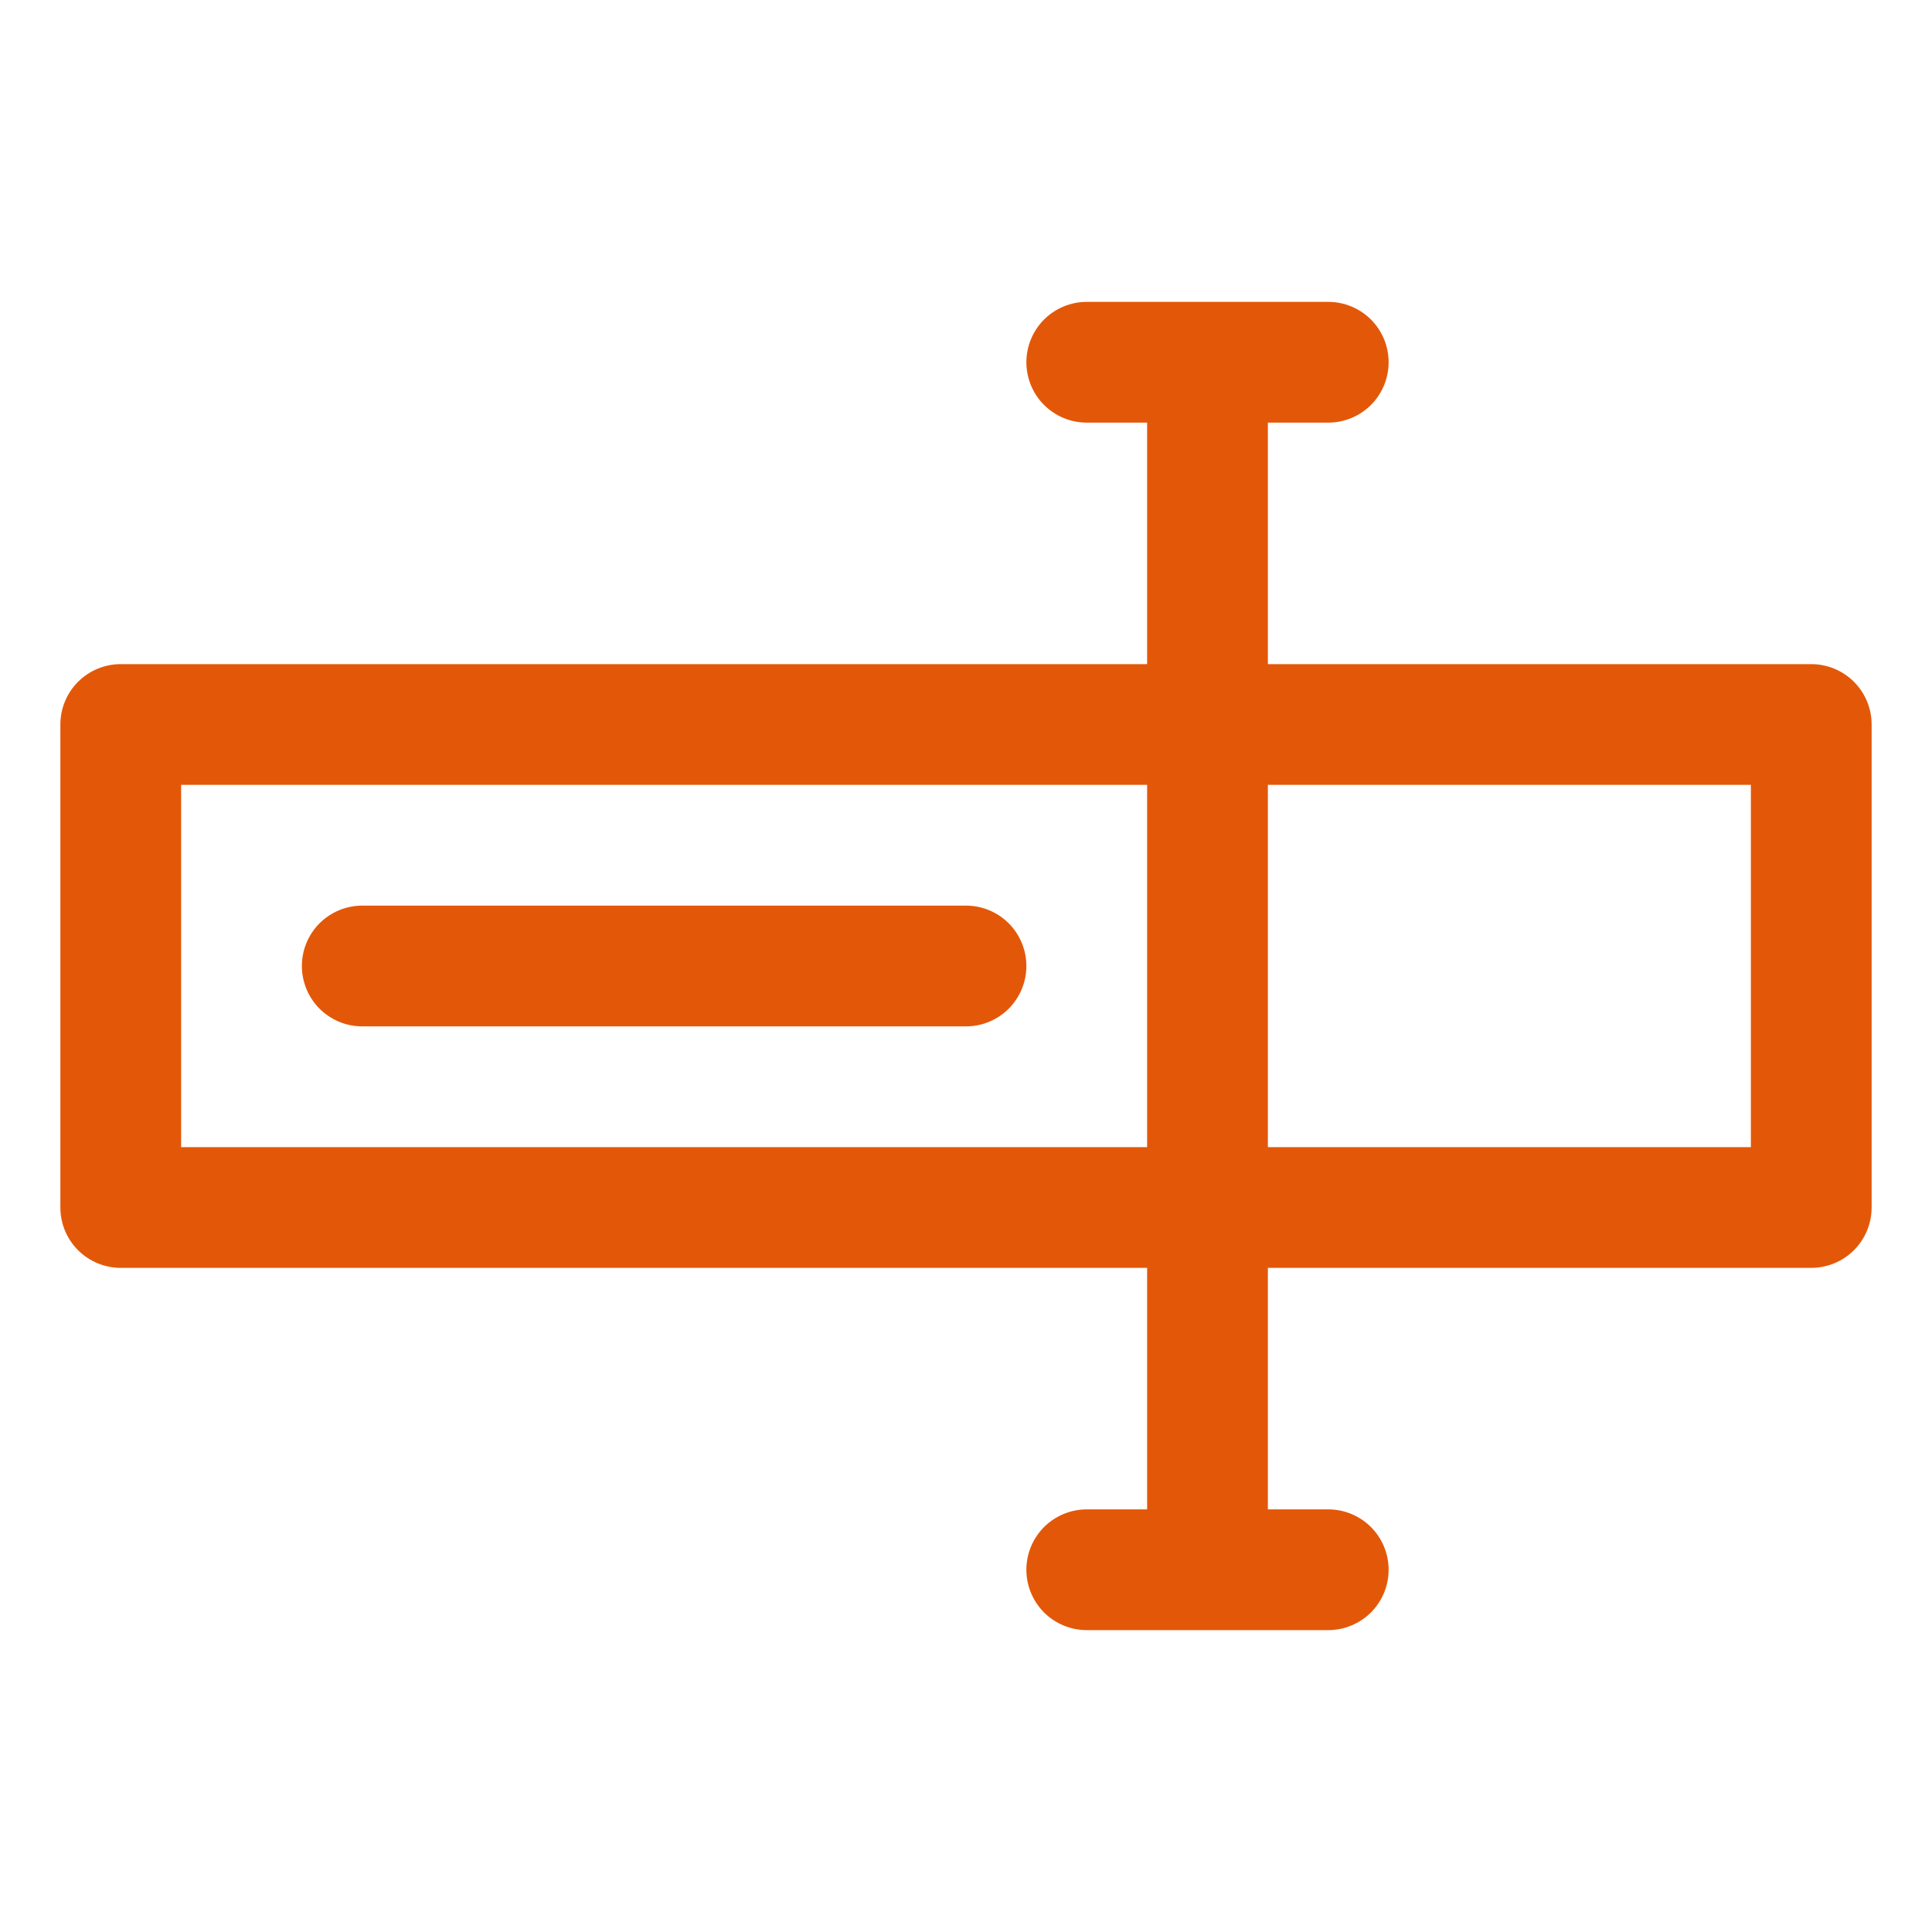
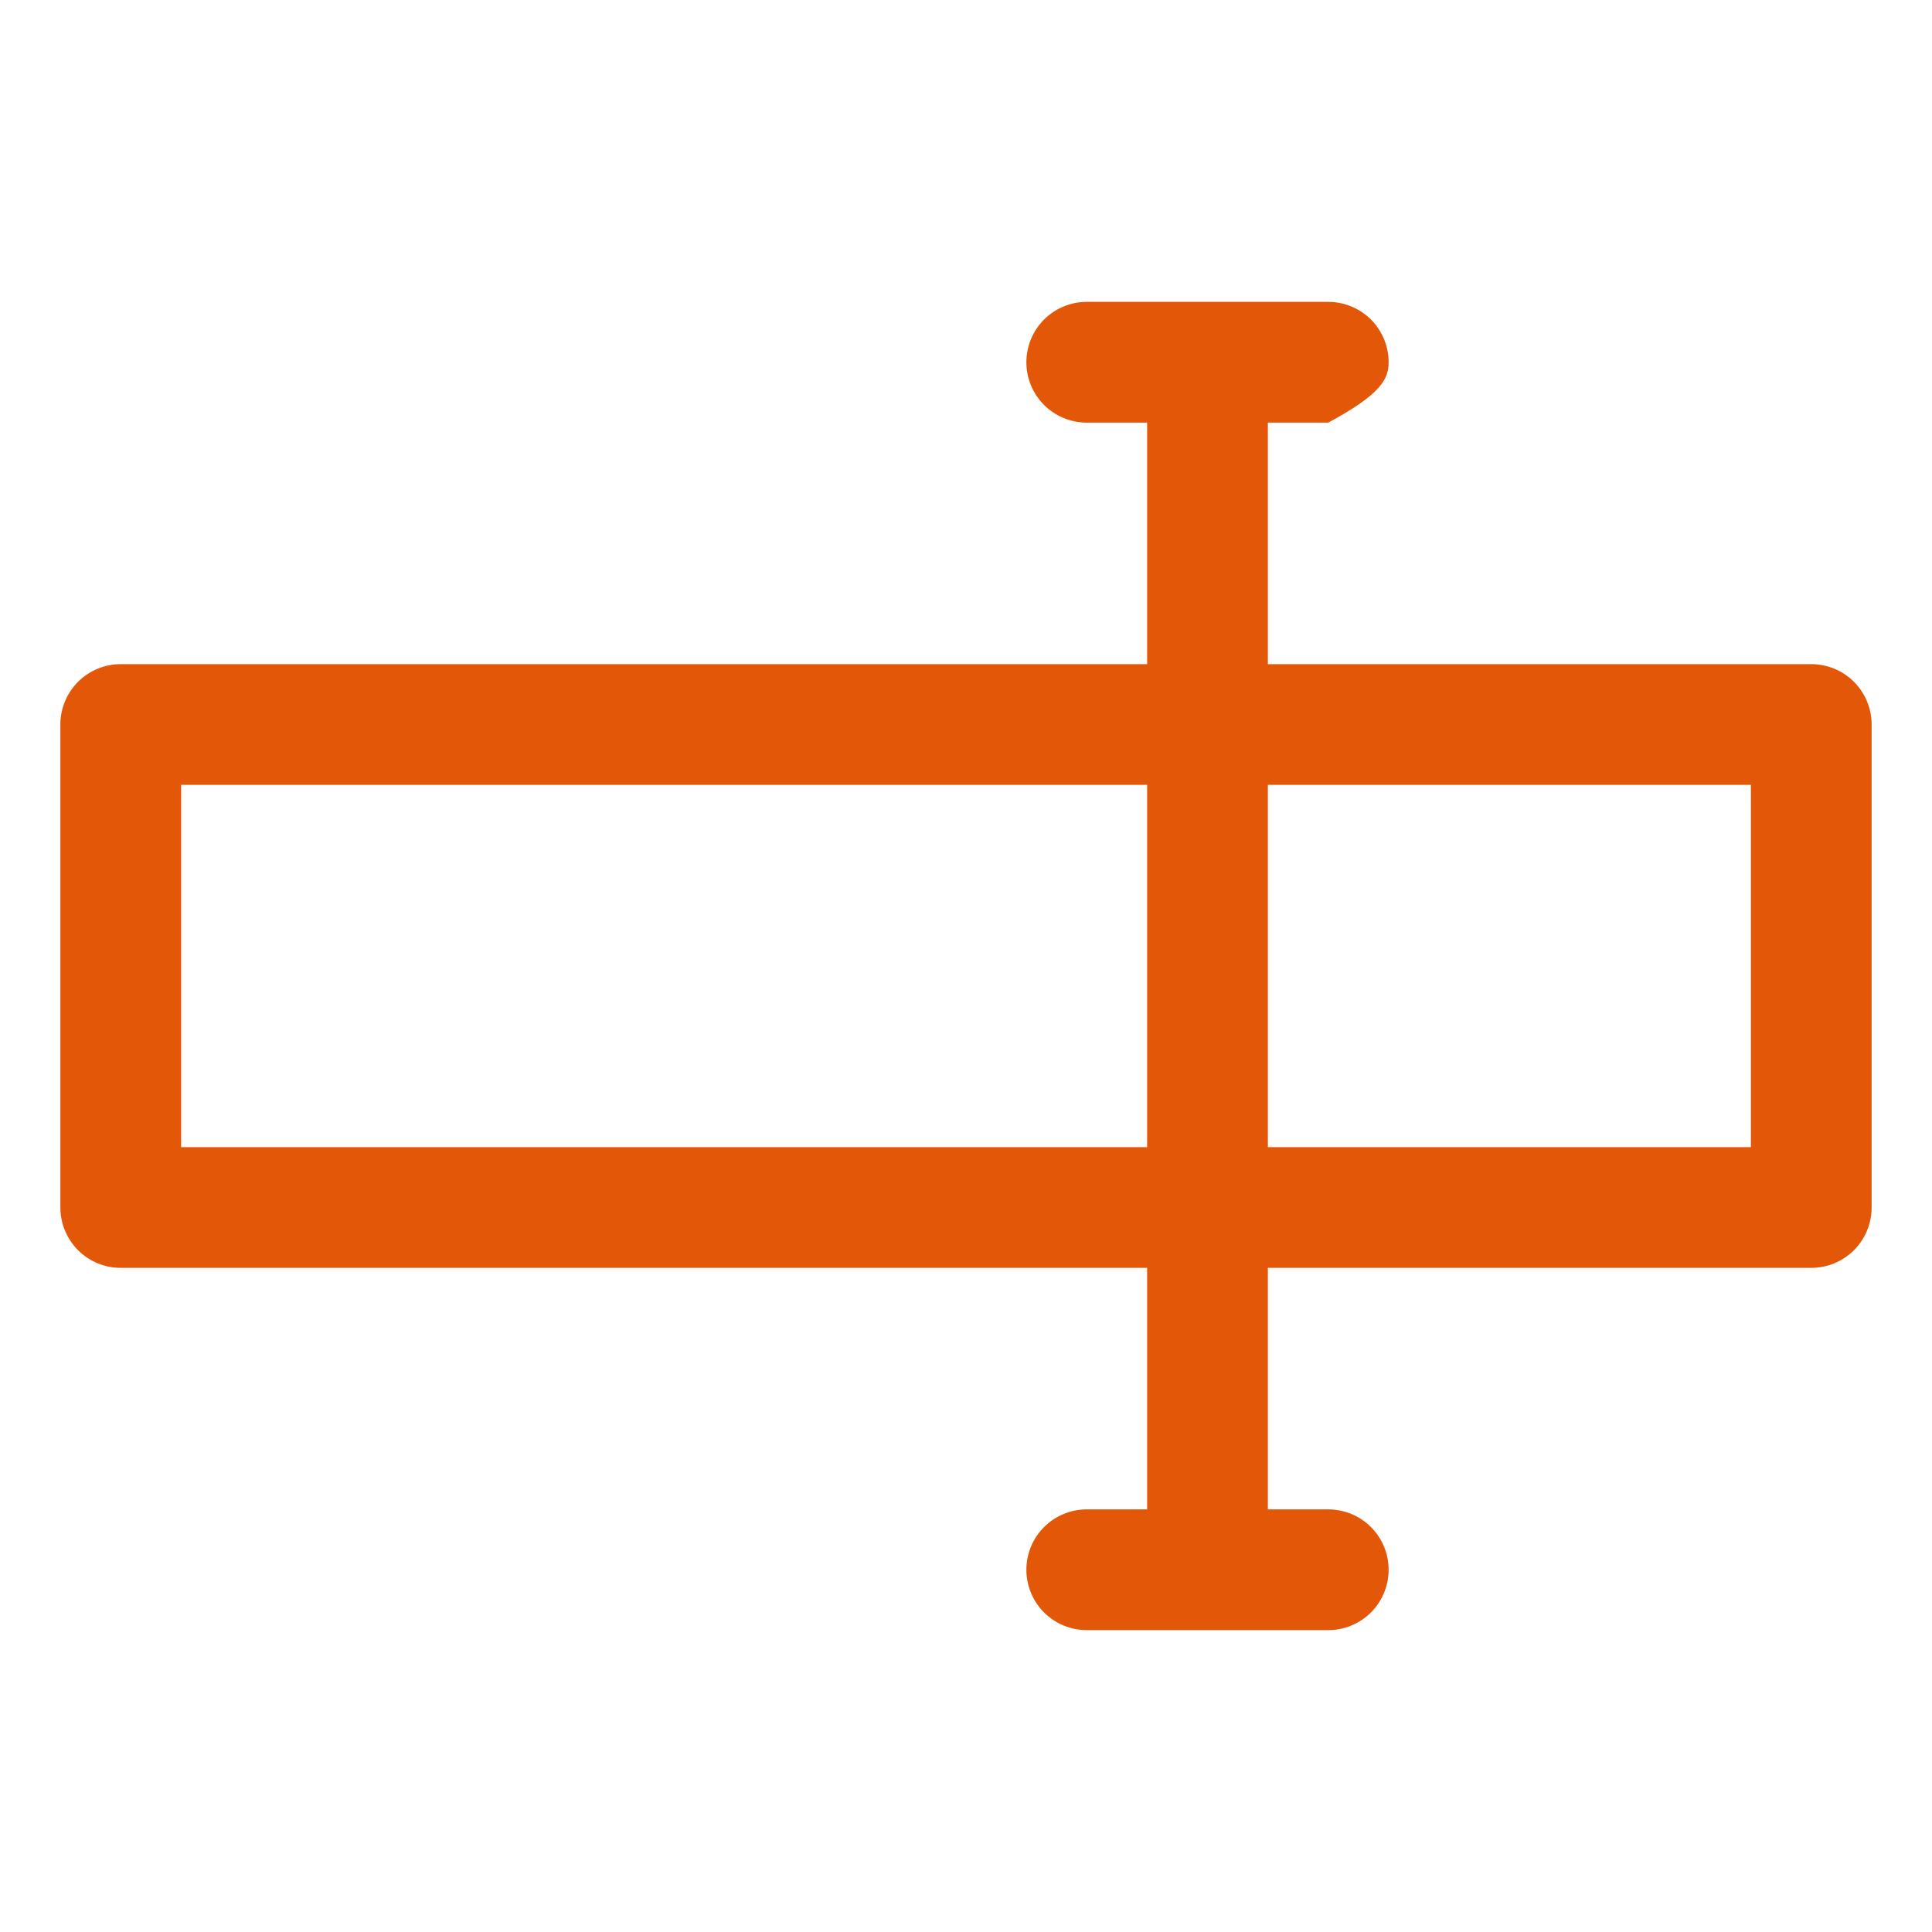
<svg xmlns="http://www.w3.org/2000/svg" width="48" height="48" viewBox="0 0 48 48" fill="none">
-   <path d="M45 16.5H31.5V10.5H33C33.398 10.5 33.779 10.342 34.061 10.061C34.342 9.779 34.5 9.398 34.5 9C34.5 8.602 34.342 8.221 34.061 7.939C33.779 7.658 33.398 7.5 33 7.5H27C26.602 7.5 26.221 7.658 25.939 7.939C25.658 8.221 25.5 8.602 25.5 9C25.5 9.398 25.658 9.779 25.939 10.061C26.221 10.342 26.602 10.5 27 10.5H28.5V16.5H3C2.602 16.5 2.221 16.658 1.939 16.939C1.658 17.221 1.5 17.602 1.5 18V30C1.5 30.398 1.658 30.779 1.939 31.061C2.221 31.342 2.602 31.5 3 31.5H28.5V37.5H27C26.602 37.5 26.221 37.658 25.939 37.939C25.658 38.221 25.5 38.602 25.5 39C25.5 39.398 25.658 39.779 25.939 40.061C26.221 40.342 26.602 40.5 27 40.5H33C33.398 40.5 33.779 40.342 34.061 40.061C34.342 39.779 34.5 39.398 34.5 39C34.5 38.602 34.342 38.221 34.061 37.939C33.779 37.658 33.398 37.5 33 37.5H31.5V31.5H45C45.398 31.5 45.779 31.342 46.061 31.061C46.342 30.779 46.5 30.398 46.5 30V18C46.5 17.602 46.342 17.221 46.061 16.939C45.779 16.658 45.398 16.5 45 16.5ZM4.5 28.5V19.5H28.5V28.5H4.5ZM43.5 28.5H31.5V19.5H43.5V28.5Z" fill="#E35808" />
-   <path d="M24 22.5H9C8.602 22.5 8.221 22.658 7.939 22.939C7.658 23.221 7.5 23.602 7.5 24C7.5 24.398 7.658 24.779 7.939 25.061C8.221 25.342 8.602 25.5 9 25.5H24C24.398 25.5 24.779 25.342 25.061 25.061C25.342 24.779 25.5 24.398 25.5 24C25.5 23.602 25.342 23.221 25.061 22.939C24.779 22.658 24.398 22.5 24 22.5Z" fill="#E35808" />
+   <path d="M45 16.5H31.5V10.5H33C34.342 9.779 34.5 9.398 34.5 9C34.5 8.602 34.342 8.221 34.061 7.939C33.779 7.658 33.398 7.5 33 7.5H27C26.602 7.5 26.221 7.658 25.939 7.939C25.658 8.221 25.5 8.602 25.5 9C25.5 9.398 25.658 9.779 25.939 10.061C26.221 10.342 26.602 10.5 27 10.5H28.5V16.5H3C2.602 16.5 2.221 16.658 1.939 16.939C1.658 17.221 1.5 17.602 1.5 18V30C1.5 30.398 1.658 30.779 1.939 31.061C2.221 31.342 2.602 31.5 3 31.5H28.5V37.5H27C26.602 37.5 26.221 37.658 25.939 37.939C25.658 38.221 25.5 38.602 25.5 39C25.5 39.398 25.658 39.779 25.939 40.061C26.221 40.342 26.602 40.5 27 40.5H33C33.398 40.5 33.779 40.342 34.061 40.061C34.342 39.779 34.5 39.398 34.5 39C34.5 38.602 34.342 38.221 34.061 37.939C33.779 37.658 33.398 37.5 33 37.5H31.5V31.5H45C45.398 31.5 45.779 31.342 46.061 31.061C46.342 30.779 46.5 30.398 46.5 30V18C46.5 17.602 46.342 17.221 46.061 16.939C45.779 16.658 45.398 16.5 45 16.5ZM4.5 28.5V19.5H28.5V28.5H4.5ZM43.5 28.5H31.5V19.5H43.5V28.5Z" fill="#E35808" />
</svg>